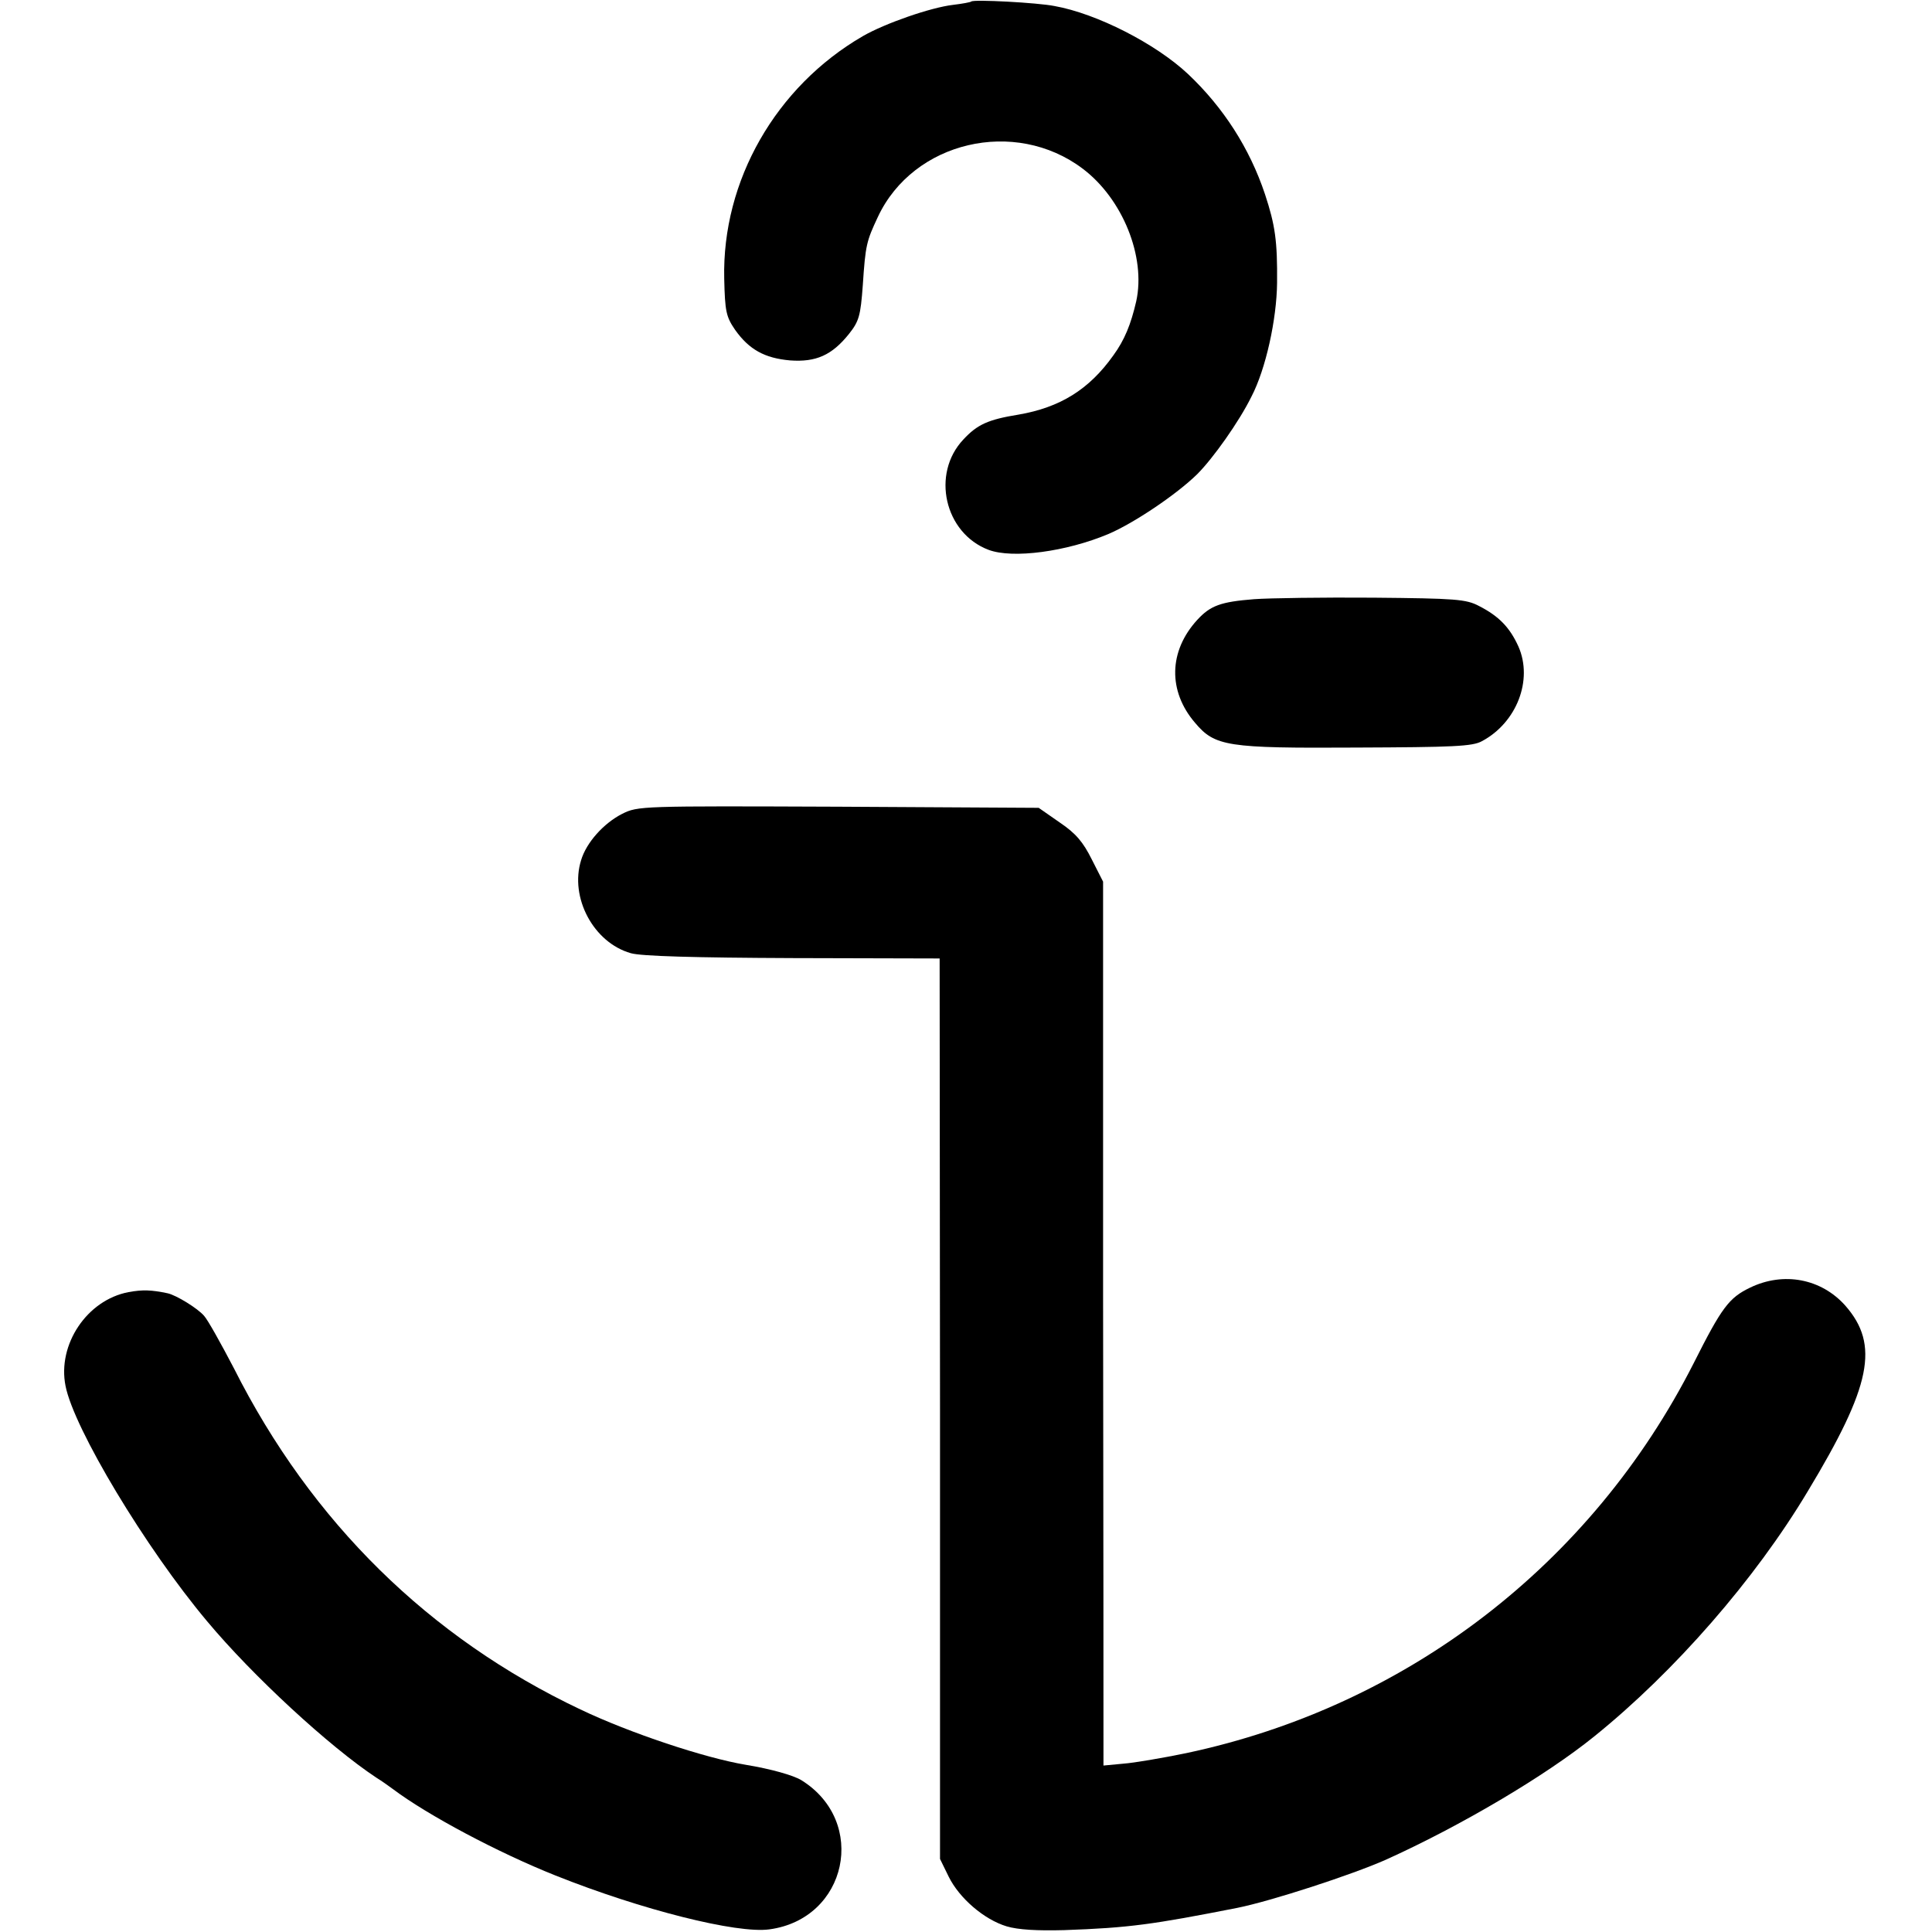
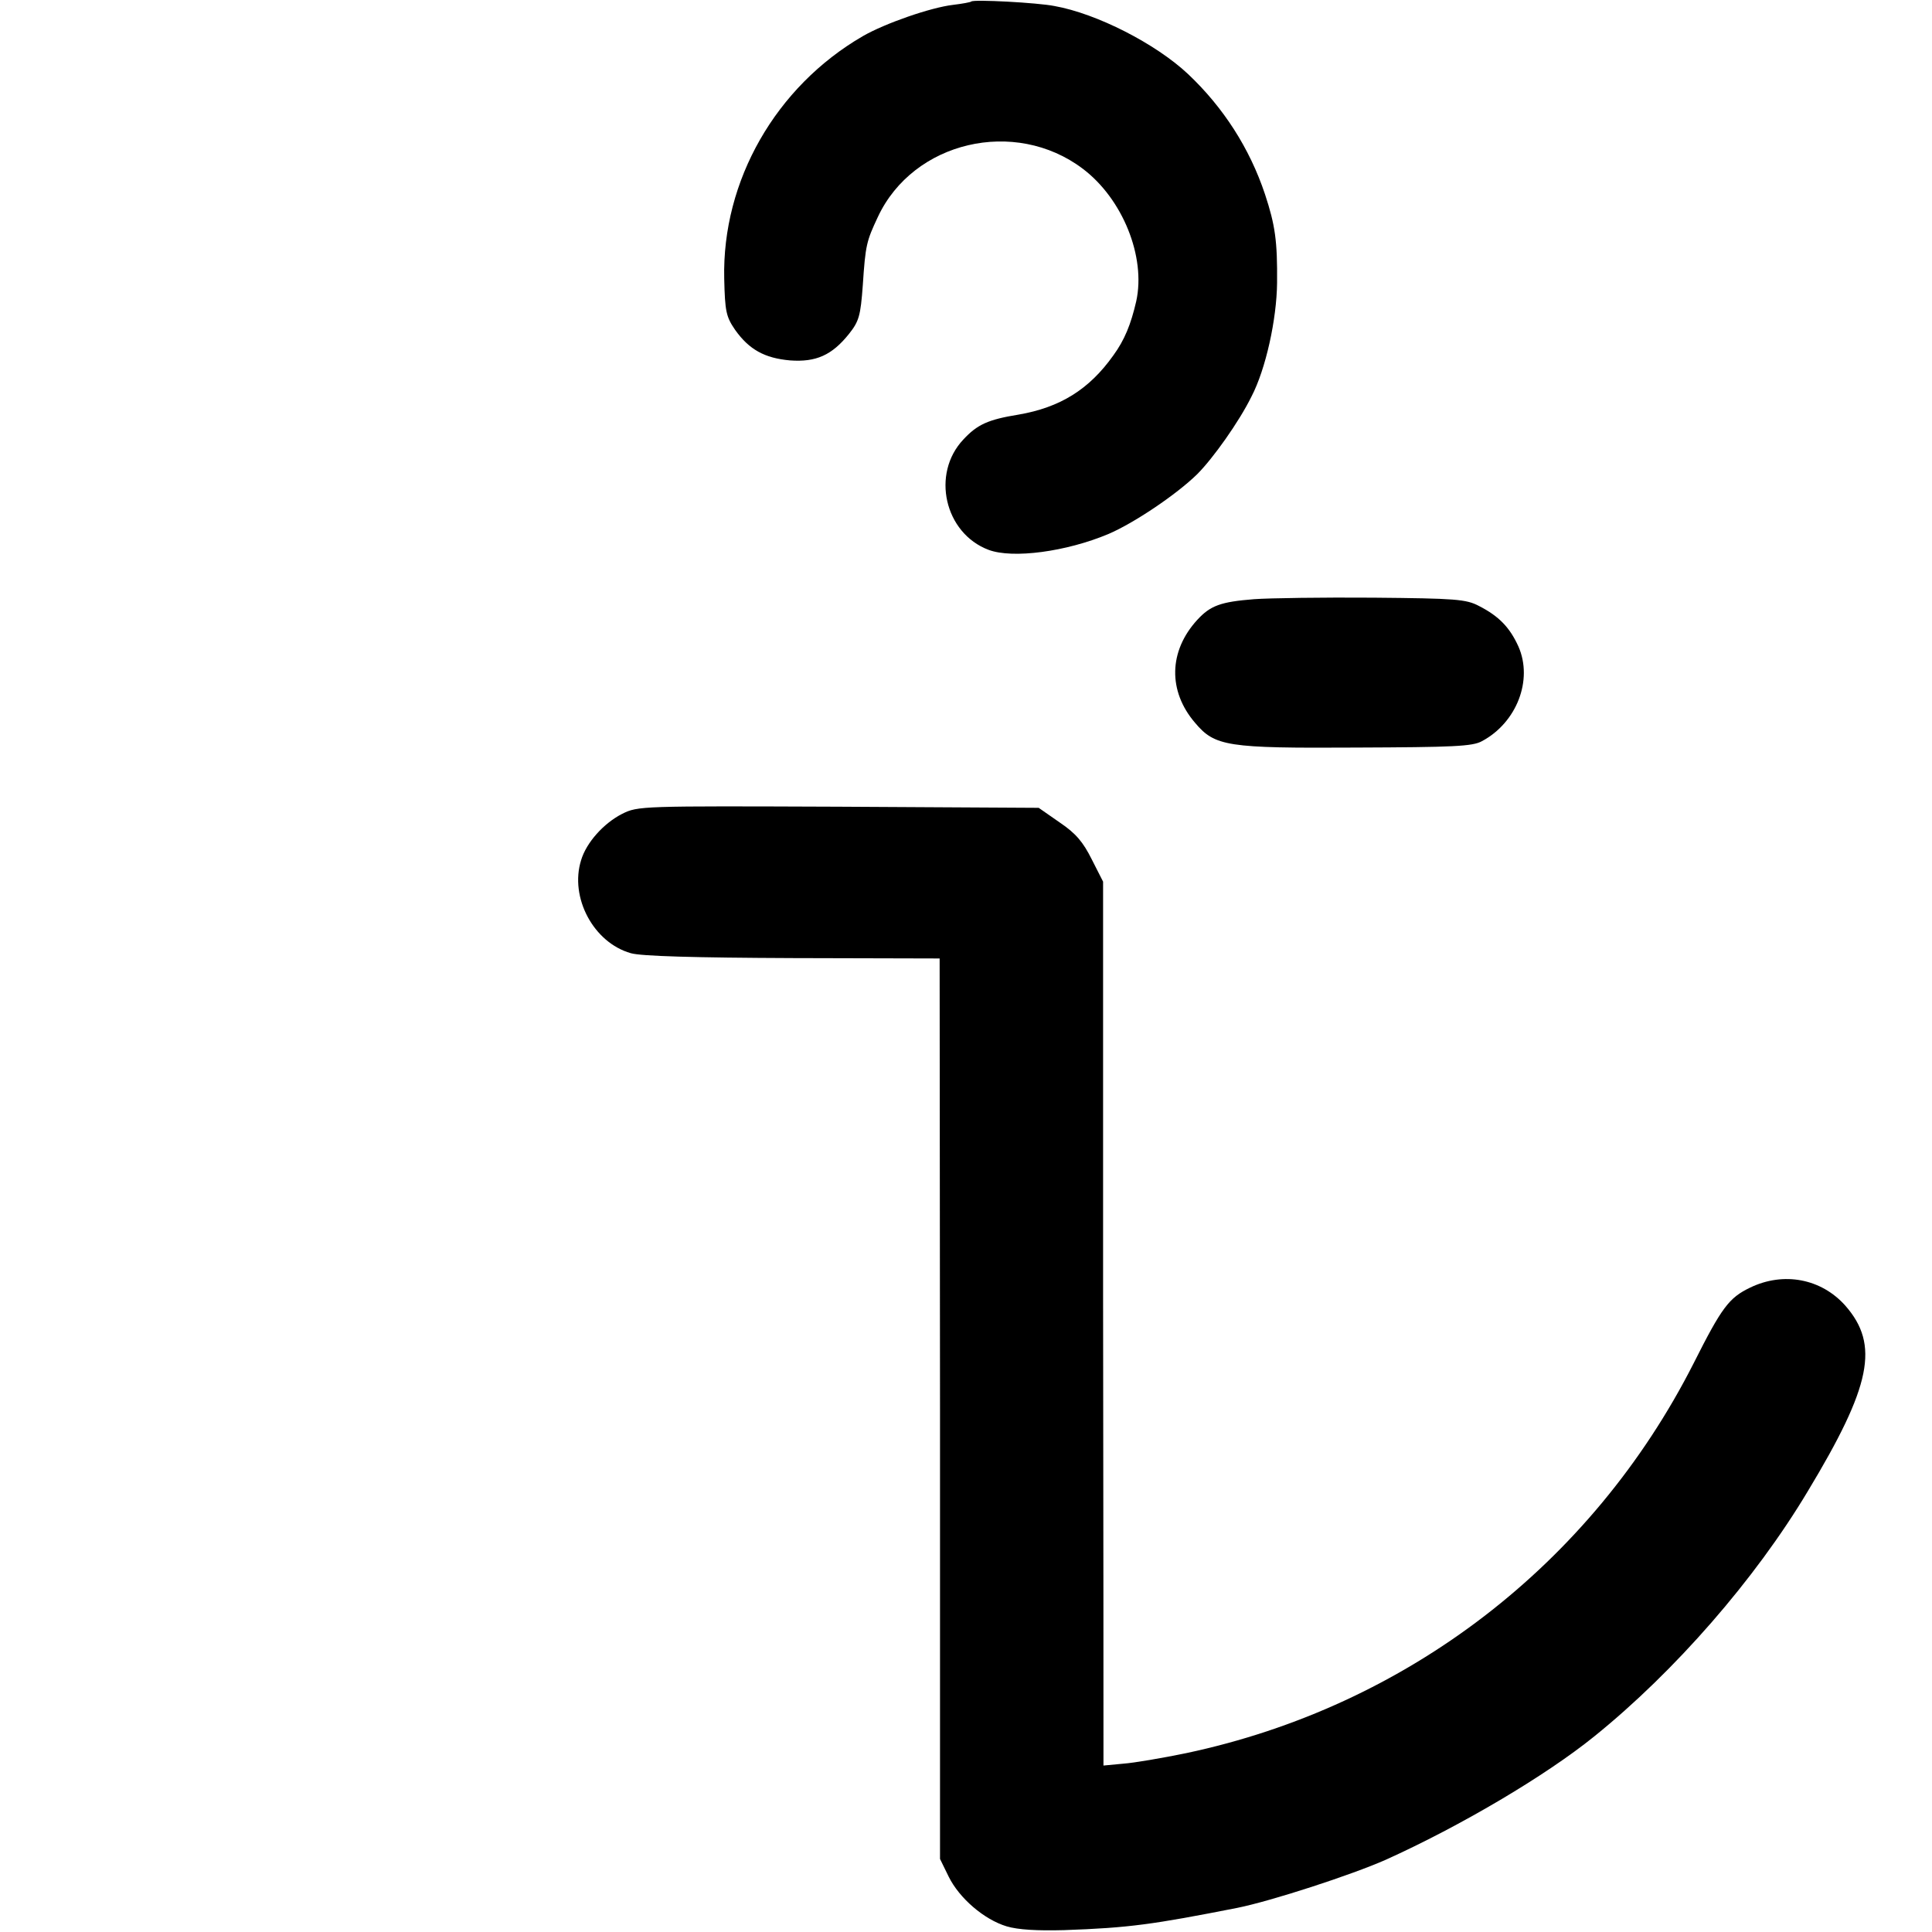
<svg xmlns="http://www.w3.org/2000/svg" version="1.0" width="513pt" height="513pt" viewBox="0 0 513 513" preserveAspectRatio="xMidYMid meet">
  <g transform="translate(0,513) scale(0.1,-0.1)" fill="#000000" stroke="none">
    <path d="M2579 5126 c-2 -2 -24 -6 -49 -9 -59 -7 -180 -49 -239 -83 -231 -134 -374 -384 -368 -644 2 -87 5 -101 29 -136 37 -52 78 -75 146 -81 69 -5 111 14 156 70 27 34 31 48 37 130 7 107 10 117 40 181 94 201 364 264 544 128 106 -80 168 -234 142 -352 -14 -61 -31 -103 -61 -144 -64 -90 -141 -138 -252 -157 -80 -13 -109 -26 -146 -66 -86 -91 -50 -249 67 -293 64 -24 206 -5 318 42 68 29 181 105 236 159 42 42 111 139 144 206 38 73 67 205 68 302 1 111 -5 153 -32 235 -41 123 -111 231 -204 319 -86 81 -243 161 -355 181 -45 9 -215 18 -221 12z" />
    <path d="M3330 3539 c-89 -7 -116 -17 -151 -55 -76 -83 -78 -189 -6 -273 53 -63 85 -68 427 -66 259 1 310 3 335 17 92 49 136 162 97 251 -23 51 -52 81 -105 108 -34 18 -62 20 -280 22 -133 1 -276 -1 -317 -4z" />
    <path d="M1652 2969 c-49 -25 -95 -76 -109 -123 -31 -99 33 -219 132 -247 27 -8 171 -12 430 -13 l390 -1 1 -1196 0 -1195 23 -47 c28 -57 94 -114 154 -132 30 -9 81 -12 153 -10 172 6 235 15 459 59 90 18 305 88 395 128 197 89 423 222 554 328 213 172 426 416 566 650 169 280 191 389 100 493 -64 72 -164 91 -253 48 -56 -27 -75 -52 -150 -201 -271 -534 -762 -911 -1347 -1035 -63 -13 -139 -26 -167 -28 l-53 -5 0 72 c0 39 0 567 -1 1173 l0 1102 -30 59 c-23 46 -42 69 -85 98 l-56 39 -532 3 c-525 2 -532 2 -574 -19z" />
-     <path d="M341 1699 c-110 -21 -189 -139 -167 -249 22 -113 213 -431 376 -625 121 -145 325 -333 449 -415 13 -8 33 -22 45 -31 92 -69 278 -168 431 -229 228 -91 482 -155 568 -143 207 28 262 286 85 396 -21 13 -81 30 -148 41 -108 18 -307 84 -439 147 -401 190 -714 497 -920 906 -34 65 -69 128 -79 139 -17 20 -74 55 -97 60 -43 9 -66 10 -104 3z" />
  </g>
</svg>